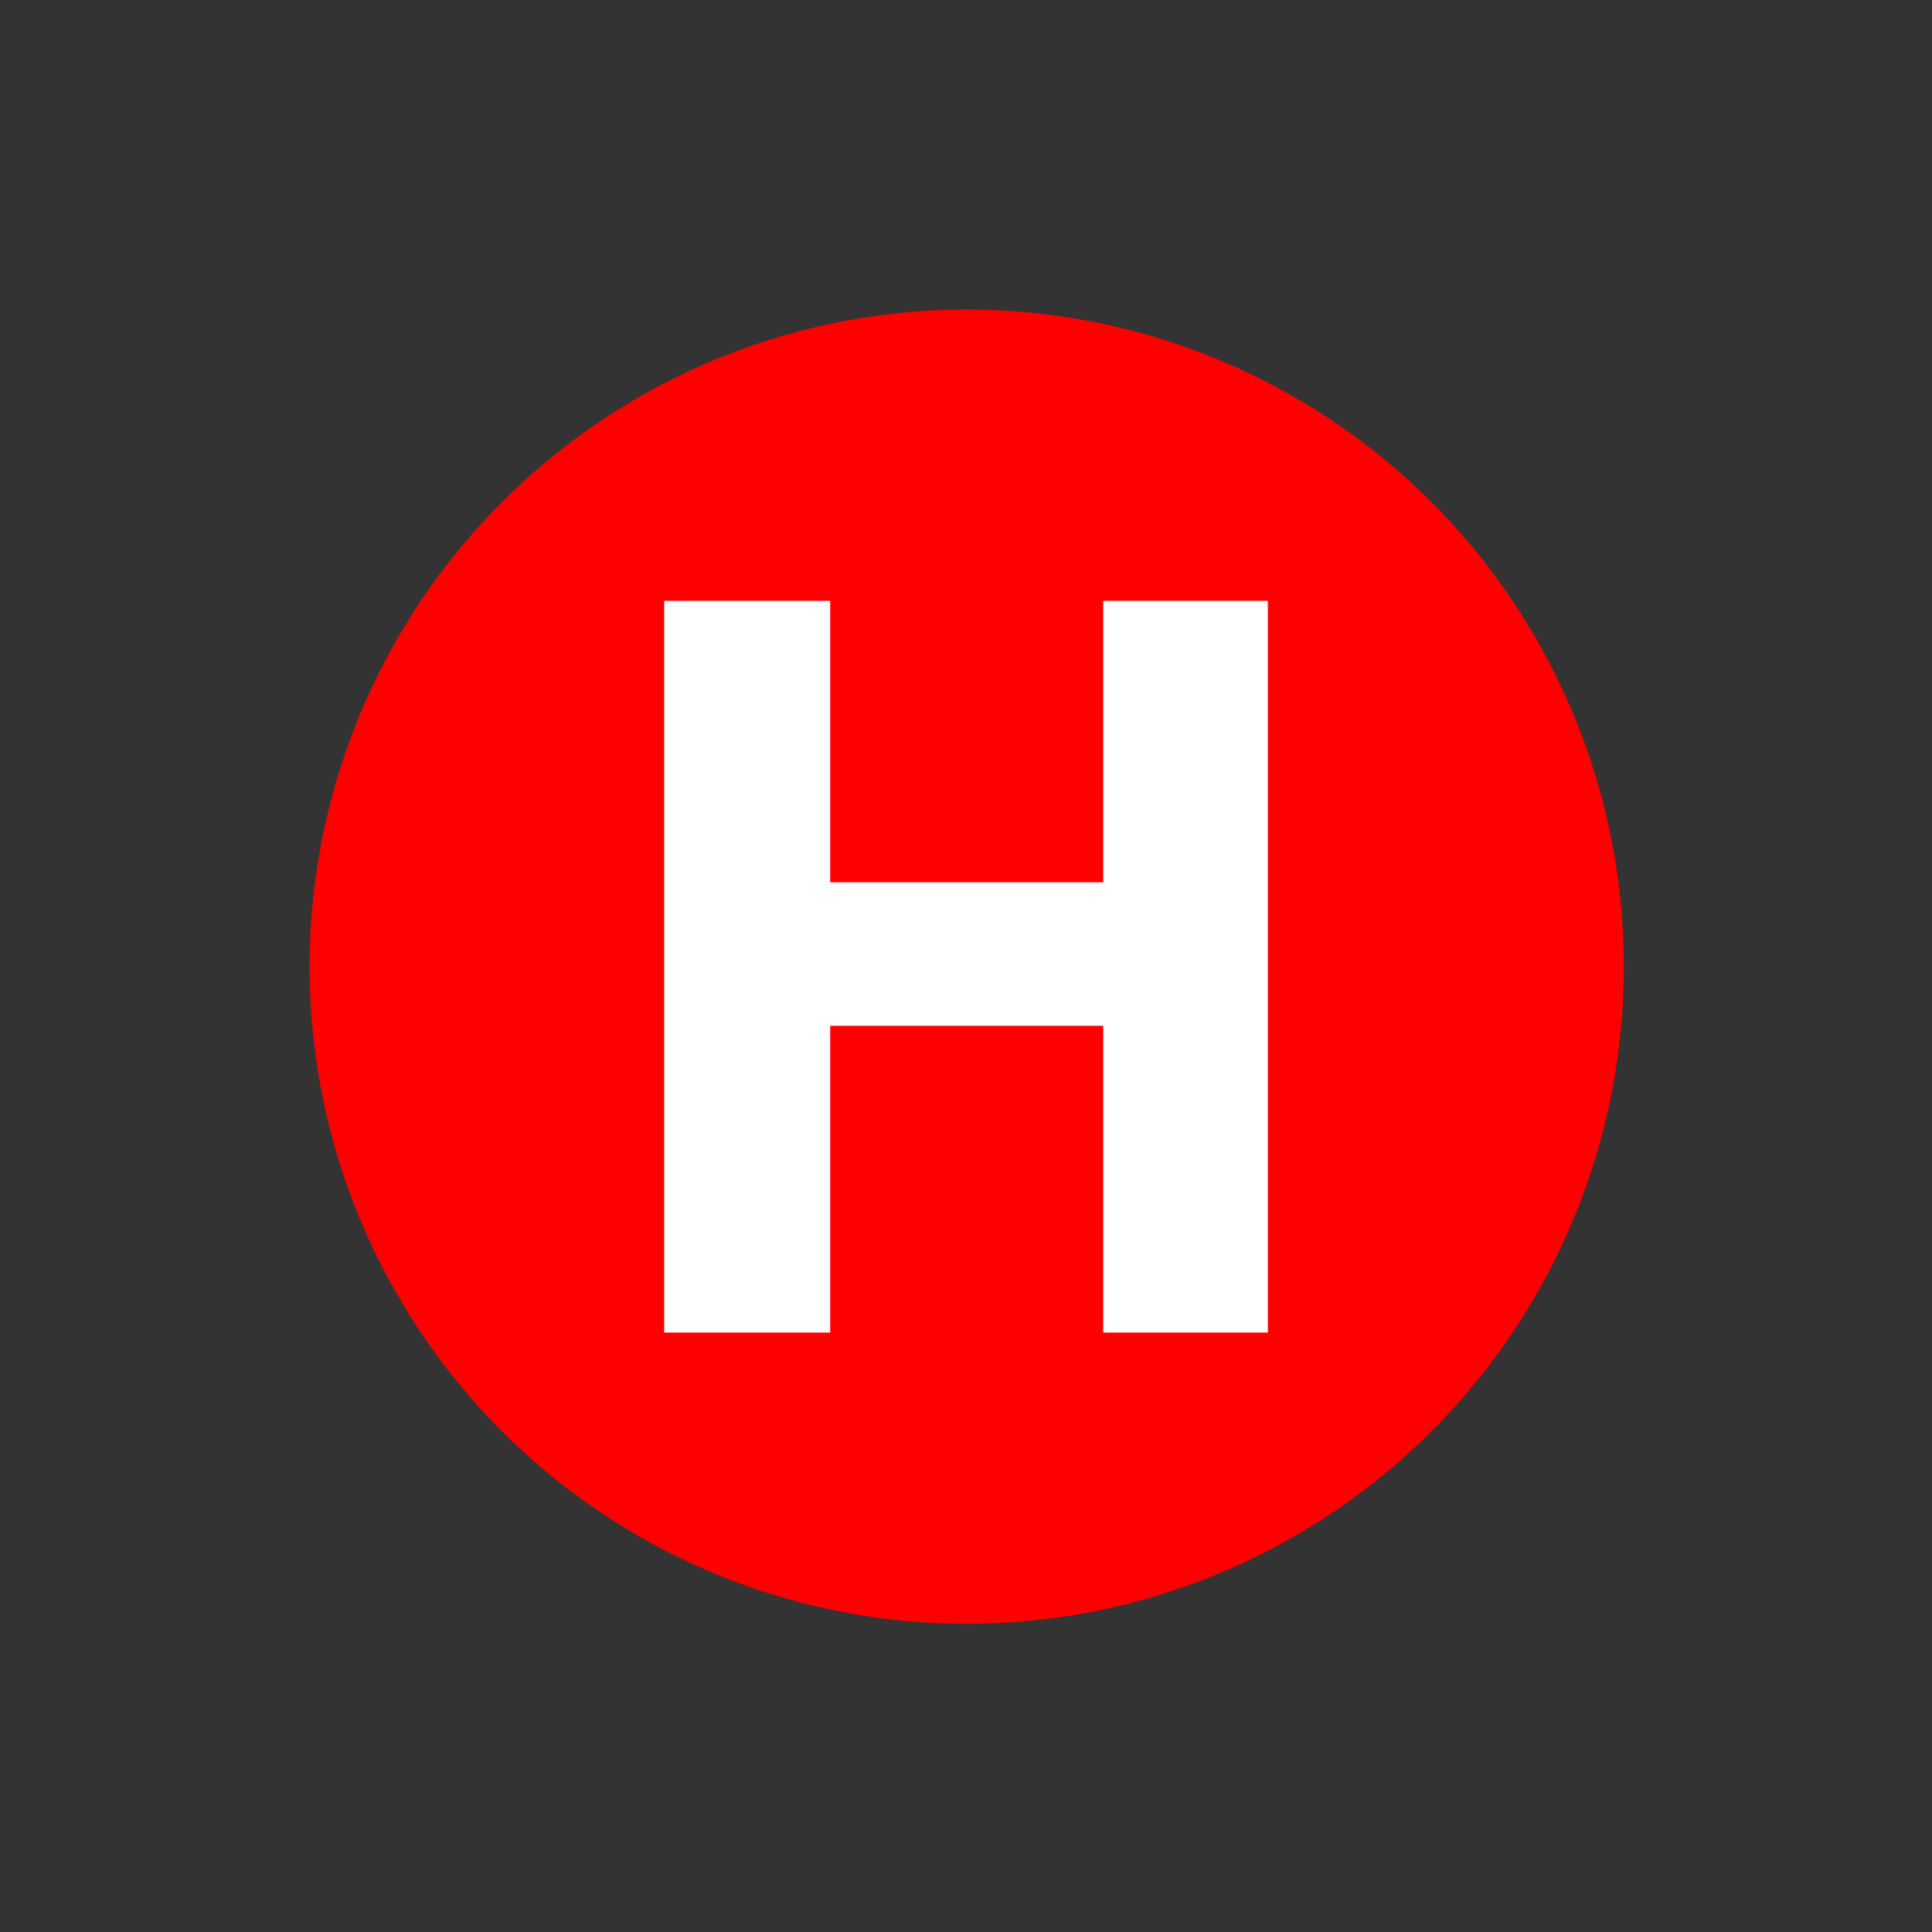
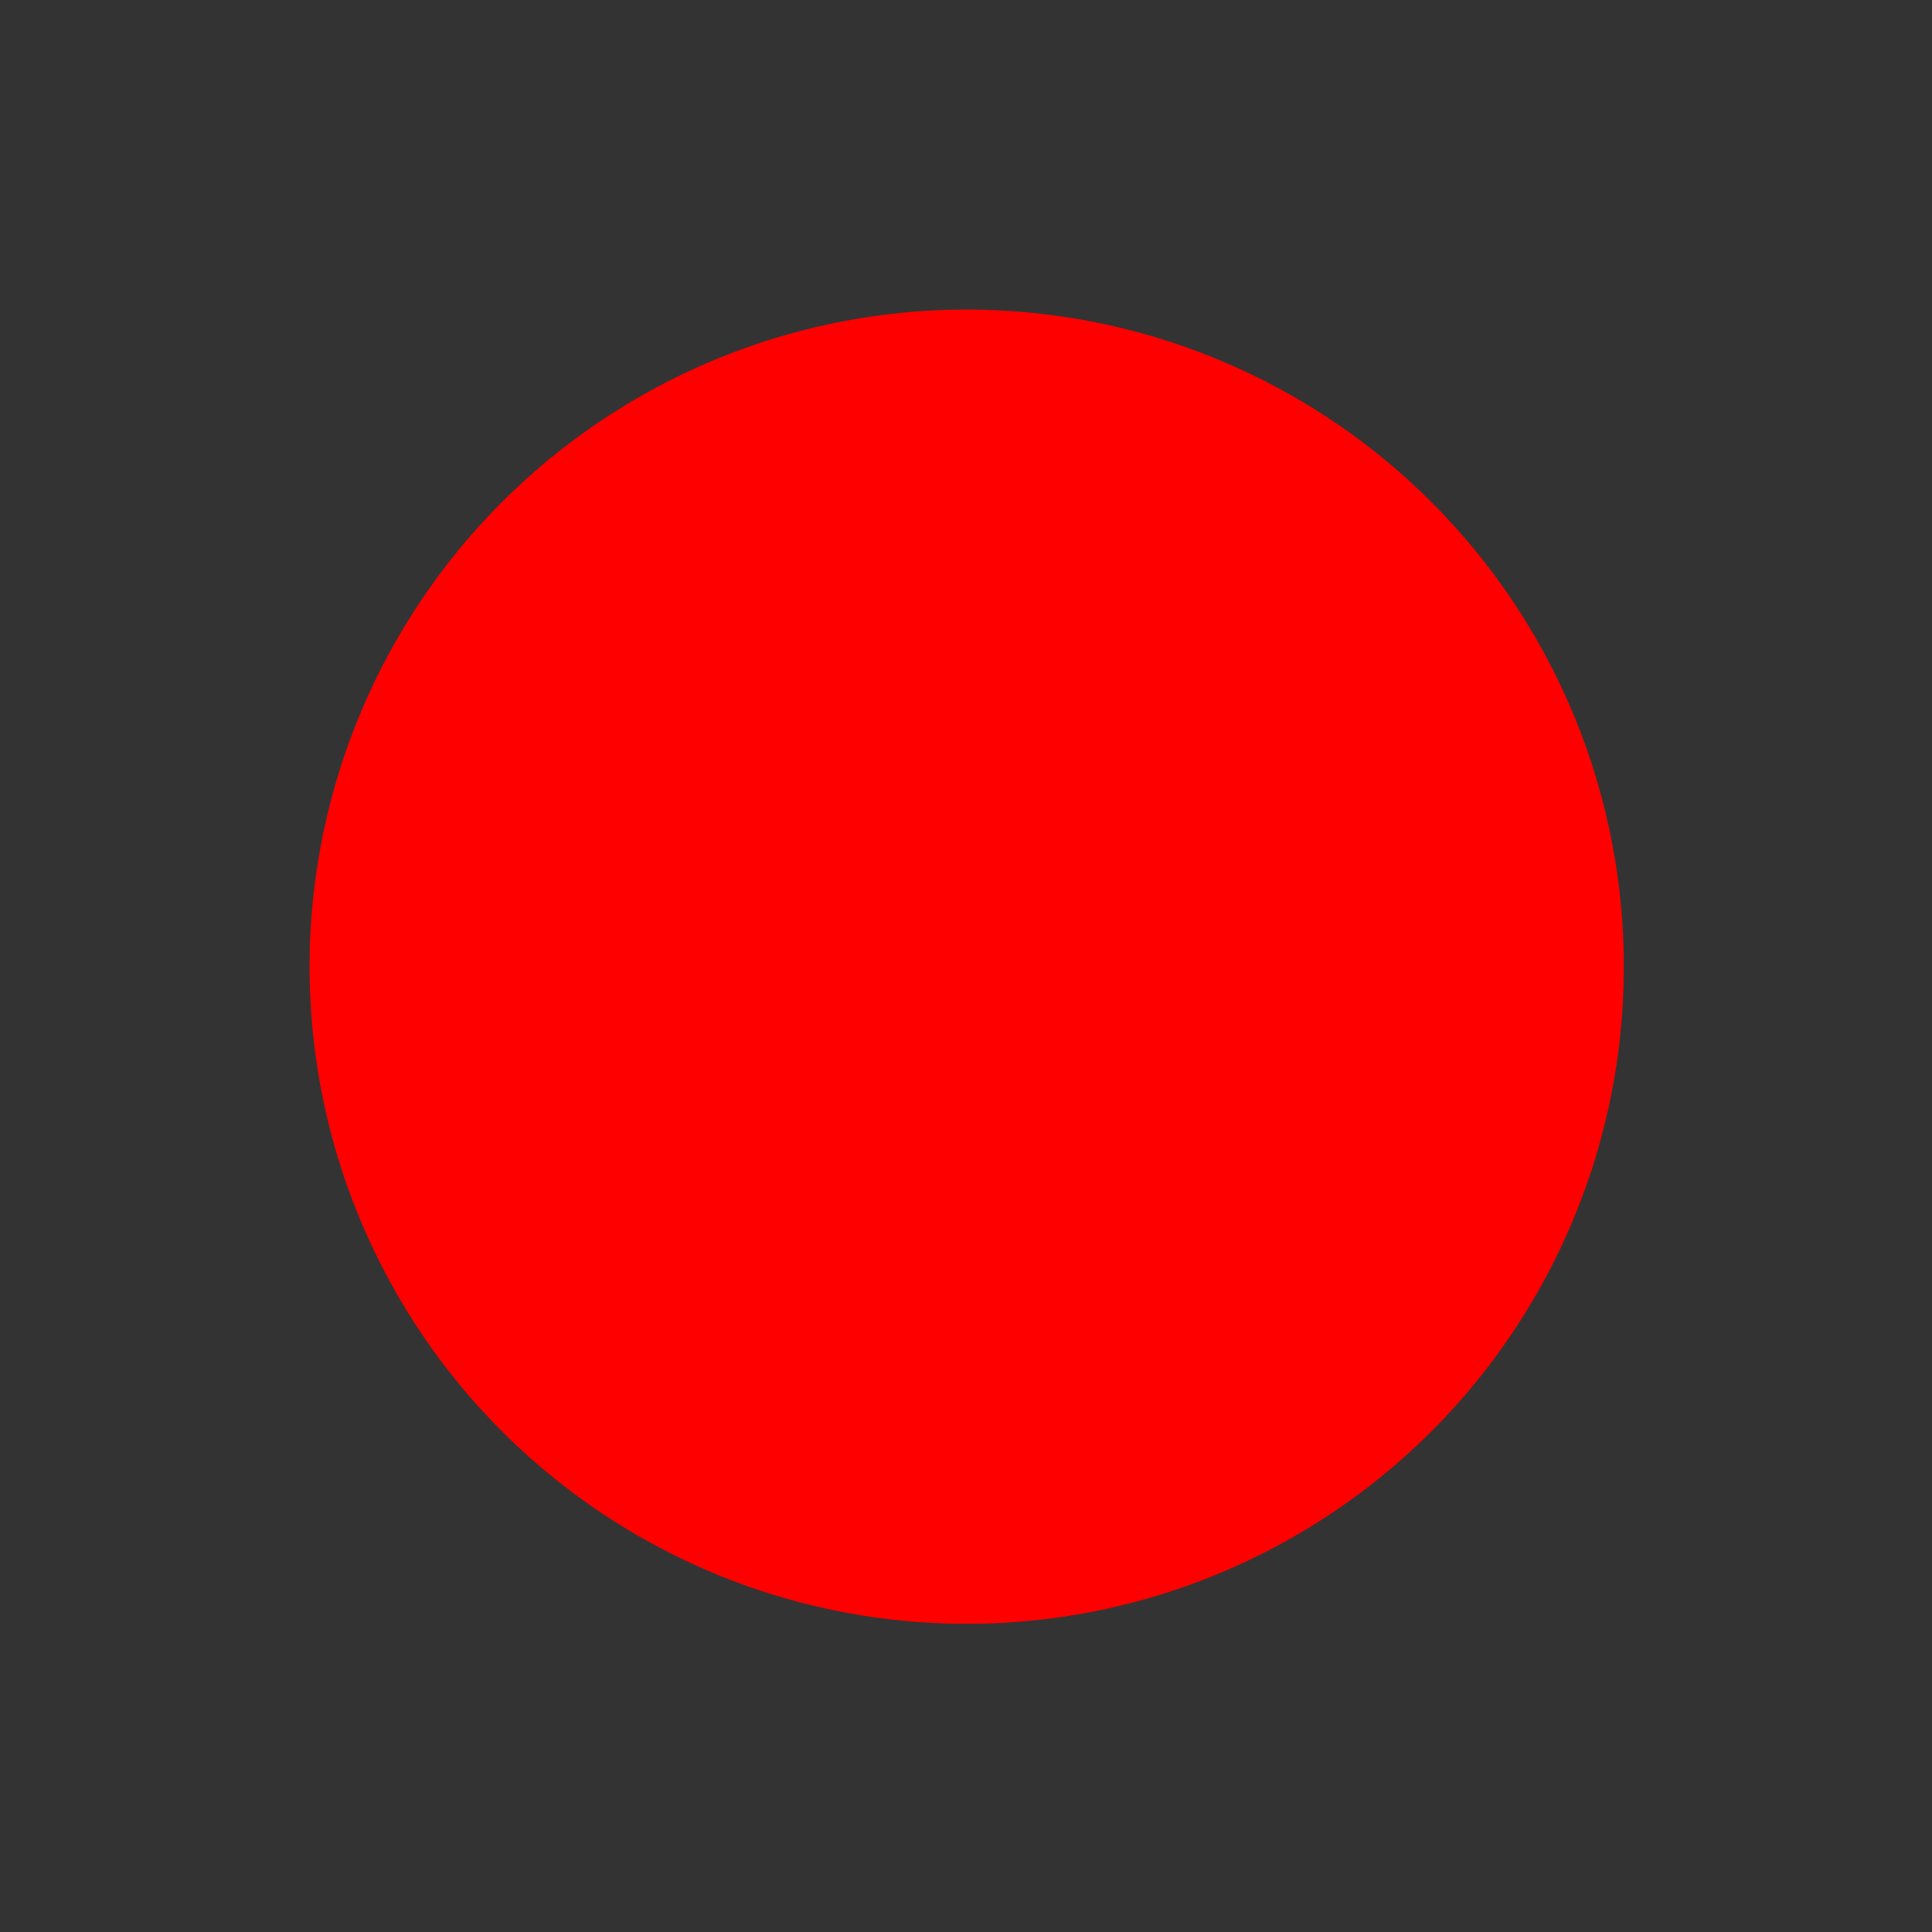
<svg xmlns="http://www.w3.org/2000/svg" id="Layer_1" viewBox="0 0 13.73 13.73">
  <rect x="0" y="0" width="13.73" height="13.73" fill="#333333" stroke="none" />
  <defs>
    <style>.cls-1{fill:#fff;}.cls-2{fill:red;}</style>
  </defs>
  <circle class="cls-2" cx="6.87" cy="6.87" r="4.67" />
-   <path class="cls-1" d="M5.9,4.27v2h1.94v-2h1.17v5.2h-1.17v-2.18h-1.94v2.18h-1.18v-5.2h1.18Z" />
</svg>